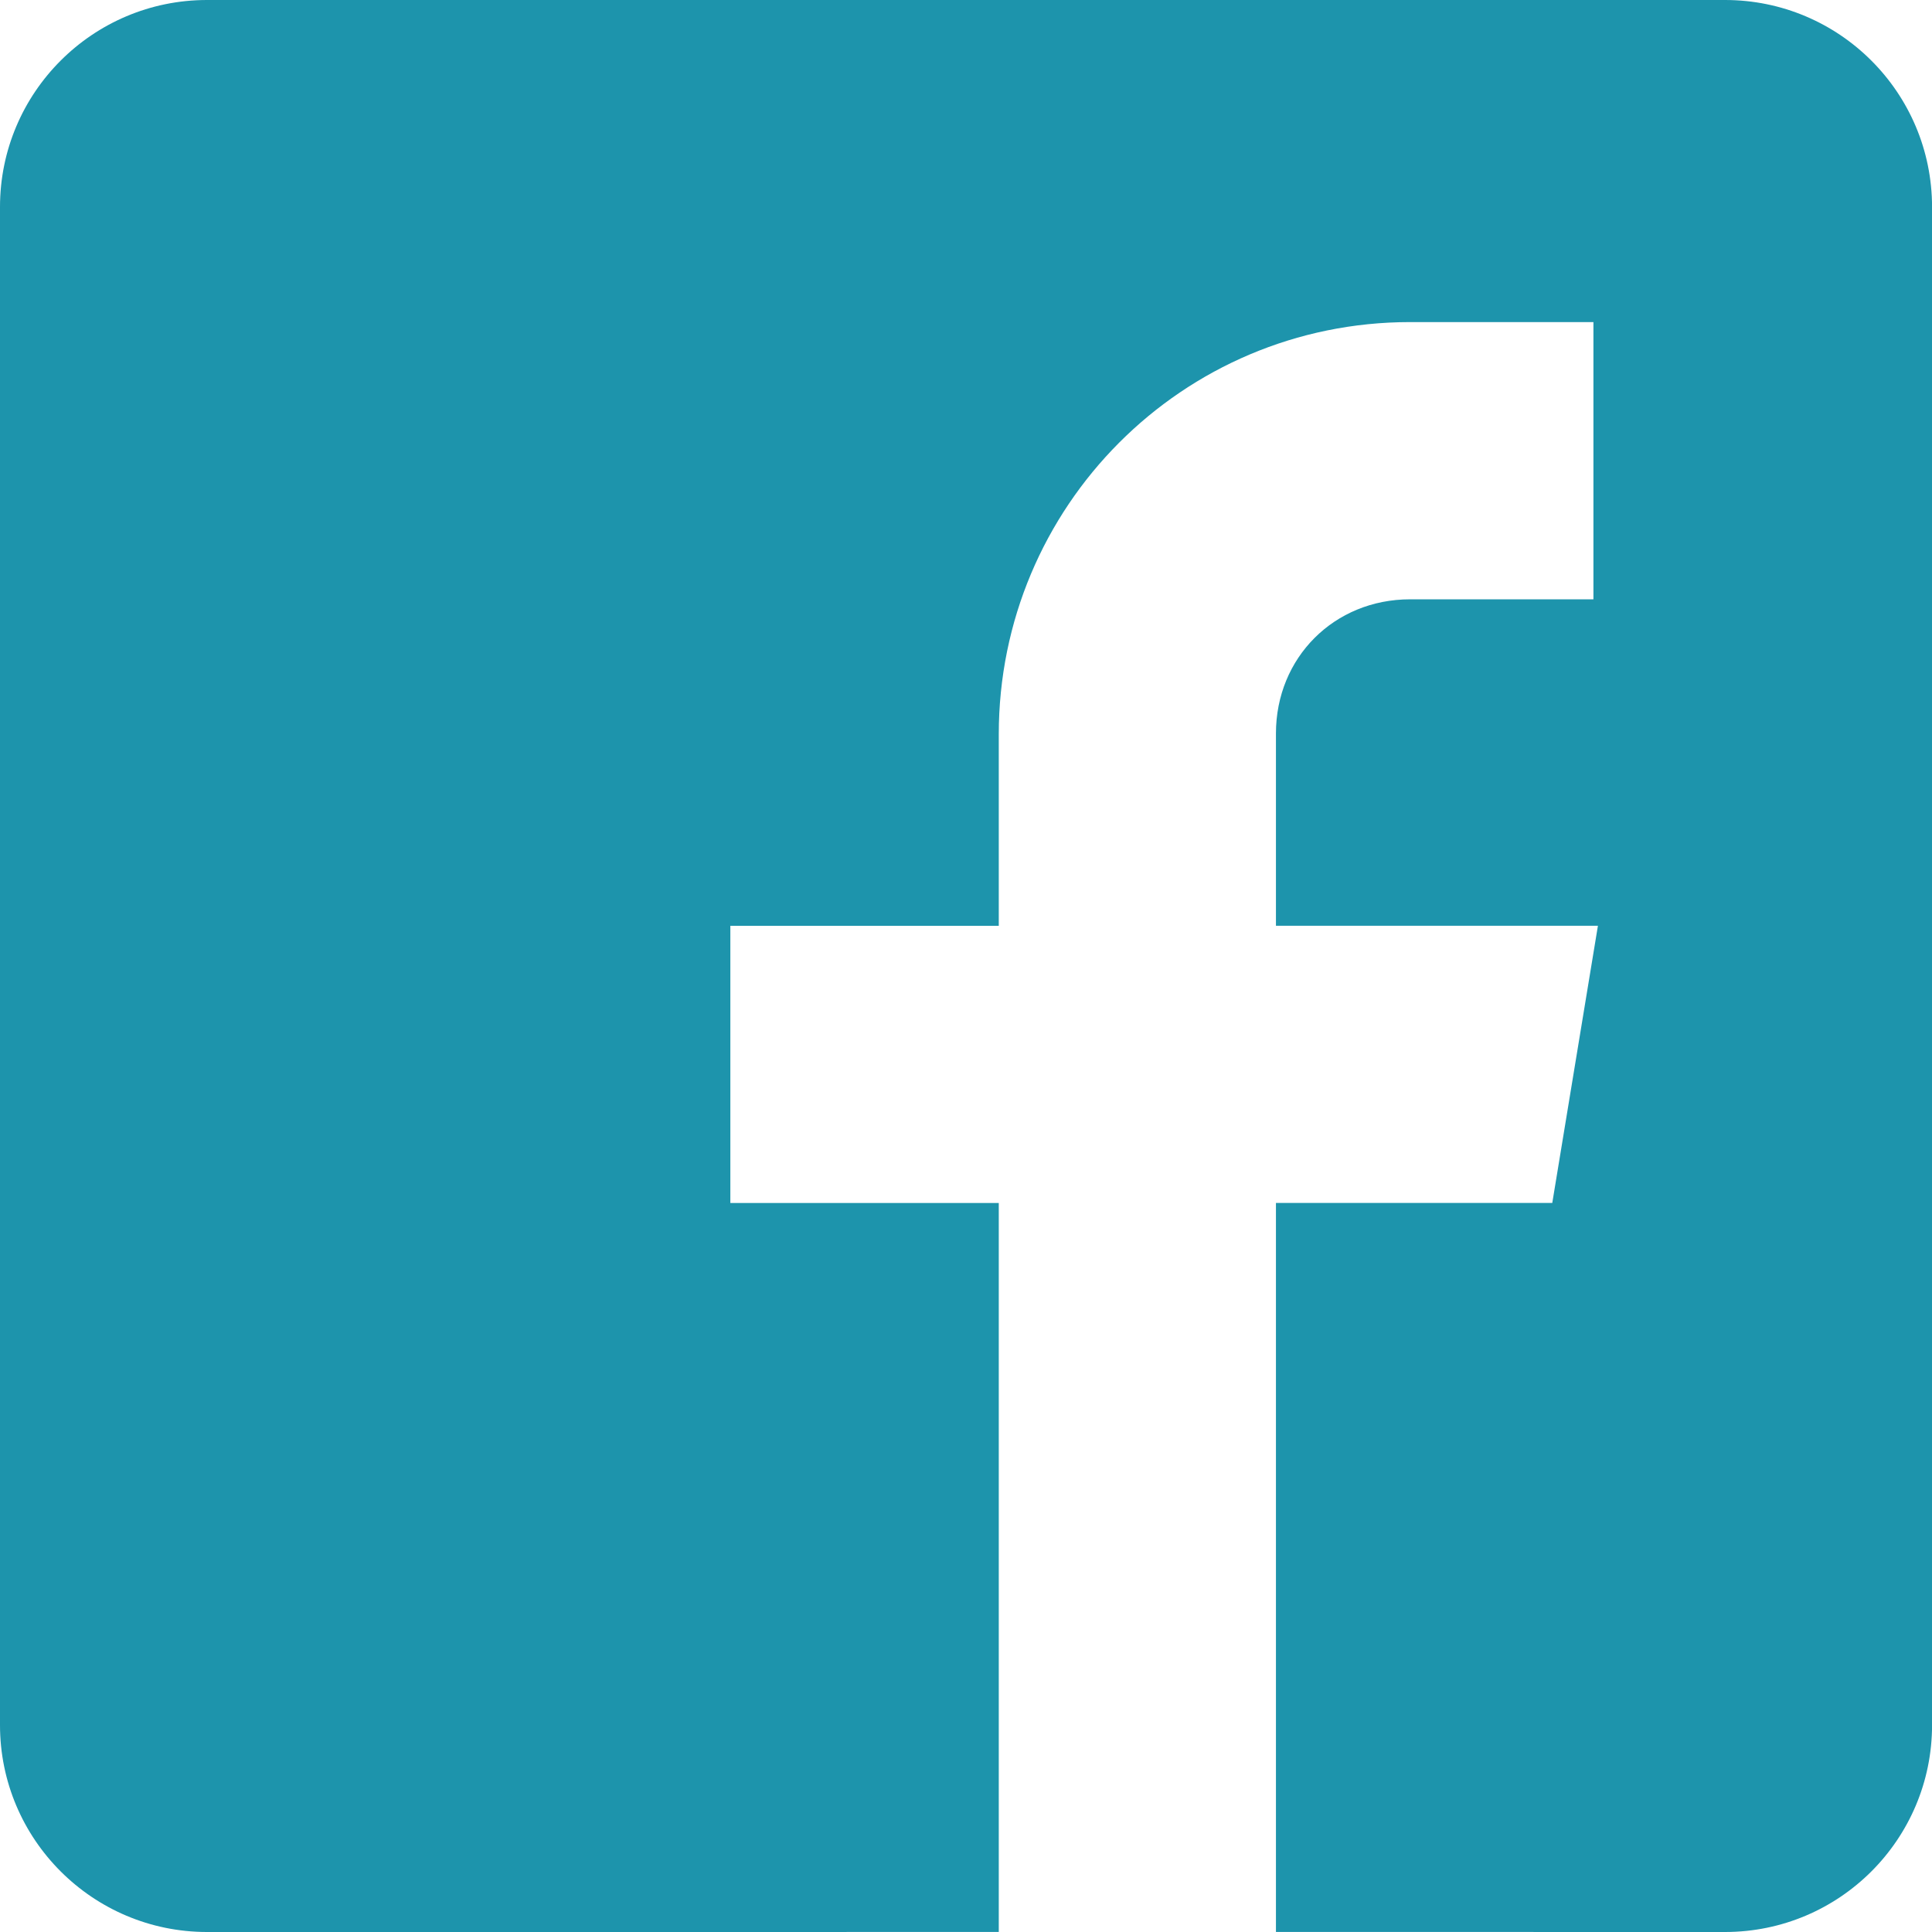
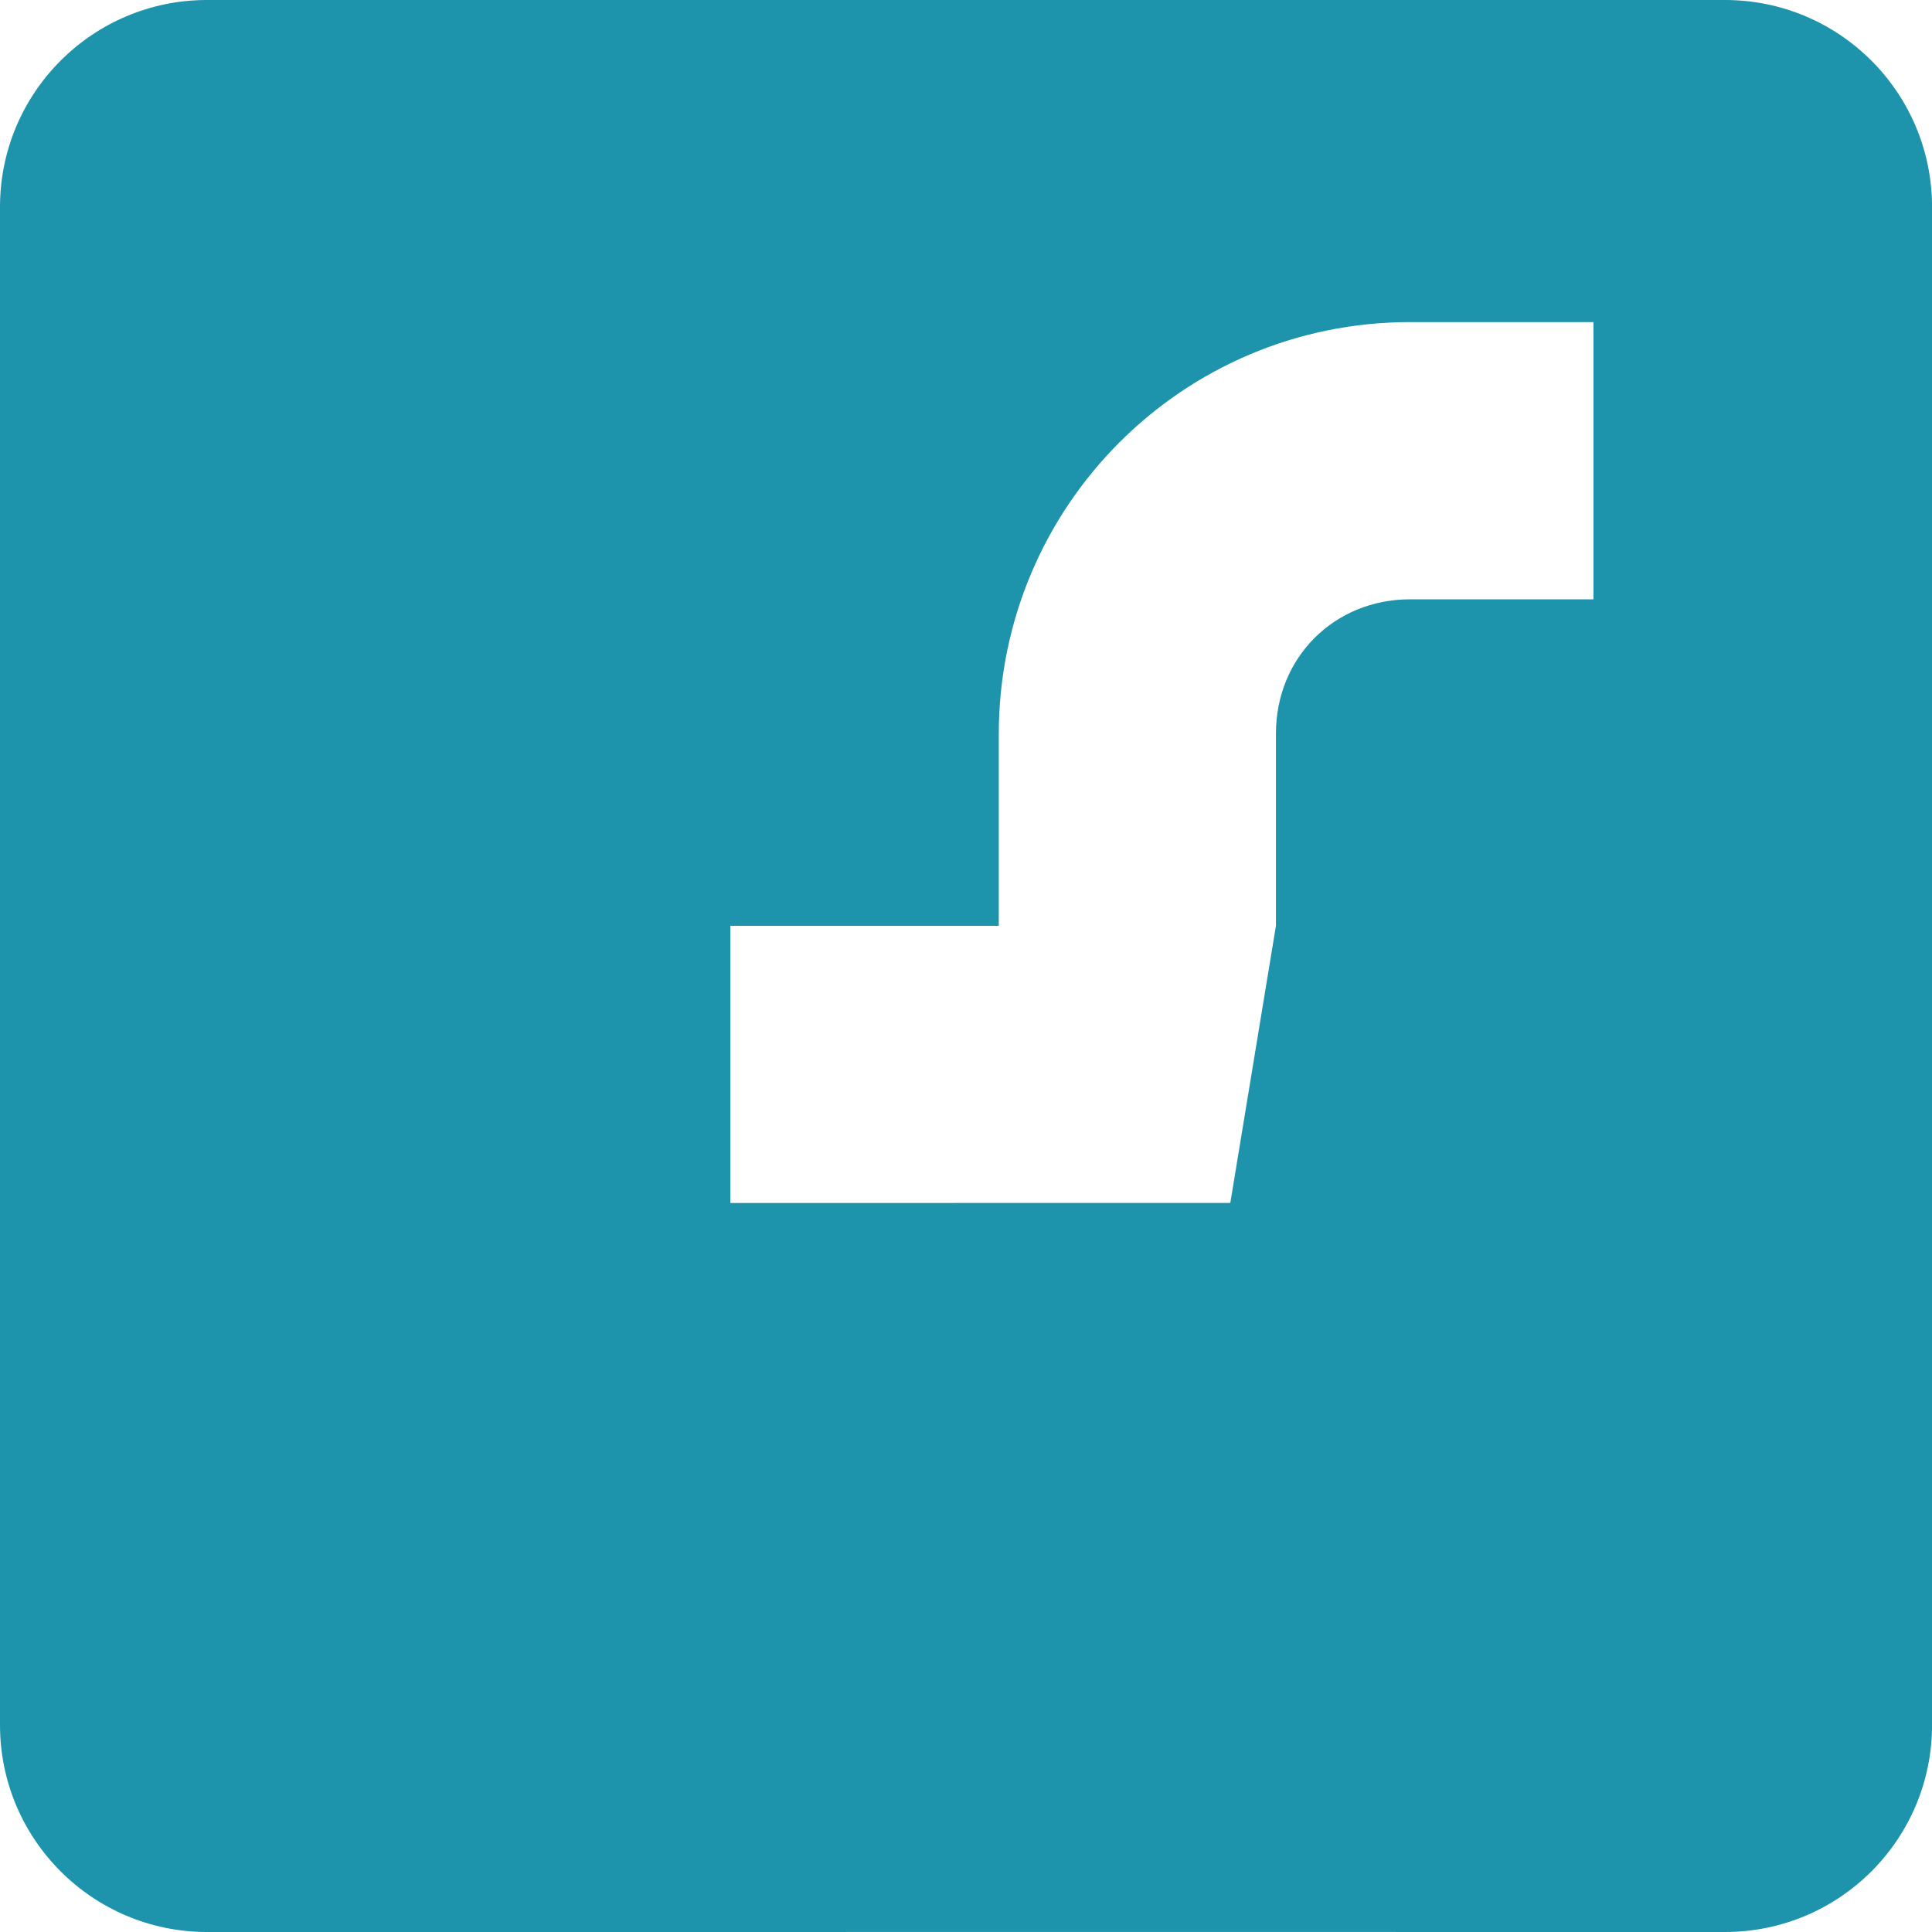
<svg xmlns="http://www.w3.org/2000/svg" version="1.1" id="Calque_1" x="0px" y="0px" width="33.987px" height="33.987px" viewBox="0 0 33.987 33.987" enable-background="new 0 0 33.987 33.987" xml:space="preserve">
-   <path fill="#1D94AC" d="M30.346,33.987c2.012,0,3.642-1.63,3.642-3.641V3.642C33.987,1.63,32.357,0,30.346,0H3.642  C1.631,0,0,1.63,0,3.642v26.704c0,2.011,1.631,3.641,3.642,3.641c0,0,3.811,0,8.554,0c5.028,0,5.374-0.001,5.374-0.001V21.163  h-4.722v-4.876h4.722v-3.37c0-4.006,3.23-7.251,7.236-7.251h3.225v4.877h-3.225c-1.335,0-2.36,1.025-2.36,2.36v3.383h5.664  l-0.803,4.876h-4.861v12.824L30.346,33.987z" />
+   <path fill="#1D94AC" d="M30.346,33.987c2.012,0,3.642-1.63,3.642-3.641V3.642C33.987,1.63,32.357,0,30.346,0H3.642  C1.631,0,0,1.63,0,3.642v26.704c0,2.011,1.631,3.641,3.642,3.641c0,0,3.811,0,8.554,0c5.028,0,5.374-0.001,5.374-0.001V21.163  h-4.722v-4.876h4.722v-3.37c0-4.006,3.23-7.251,7.236-7.251h3.225v4.877h-3.225c-1.335,0-2.36,1.025-2.36,2.36v3.383l-0.803,4.876h-4.861v12.824L30.346,33.987z" />
</svg>